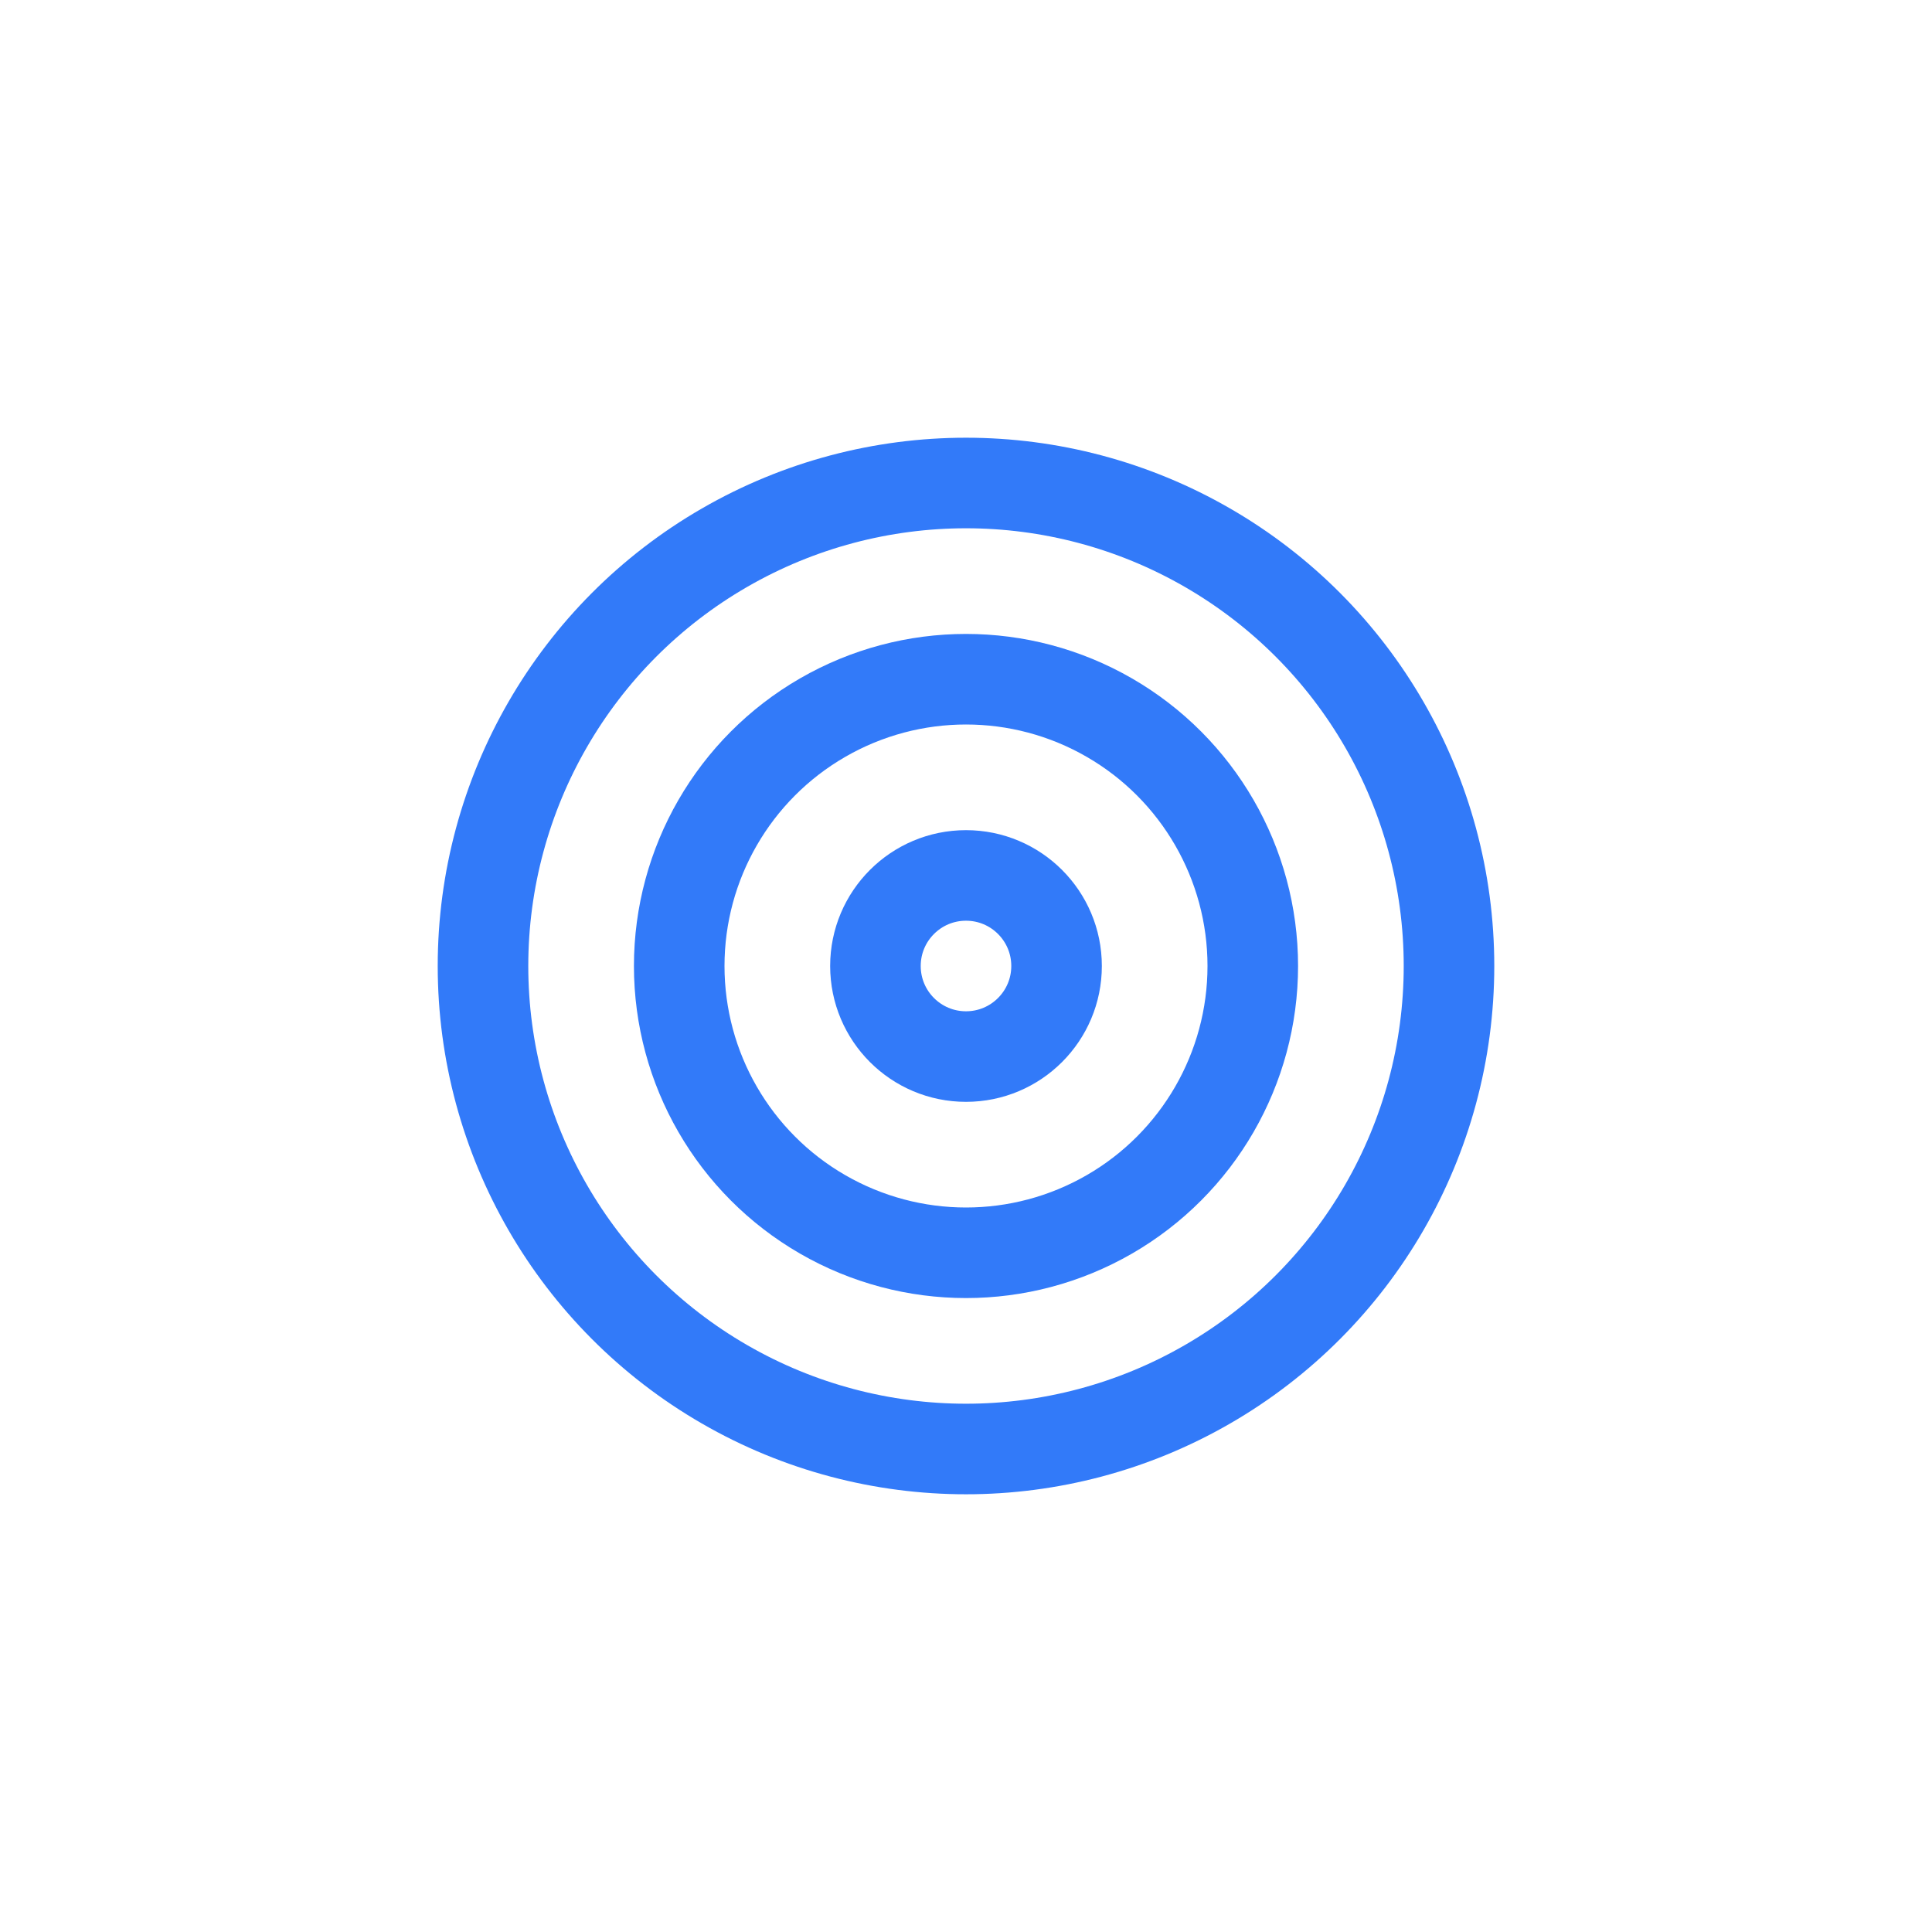
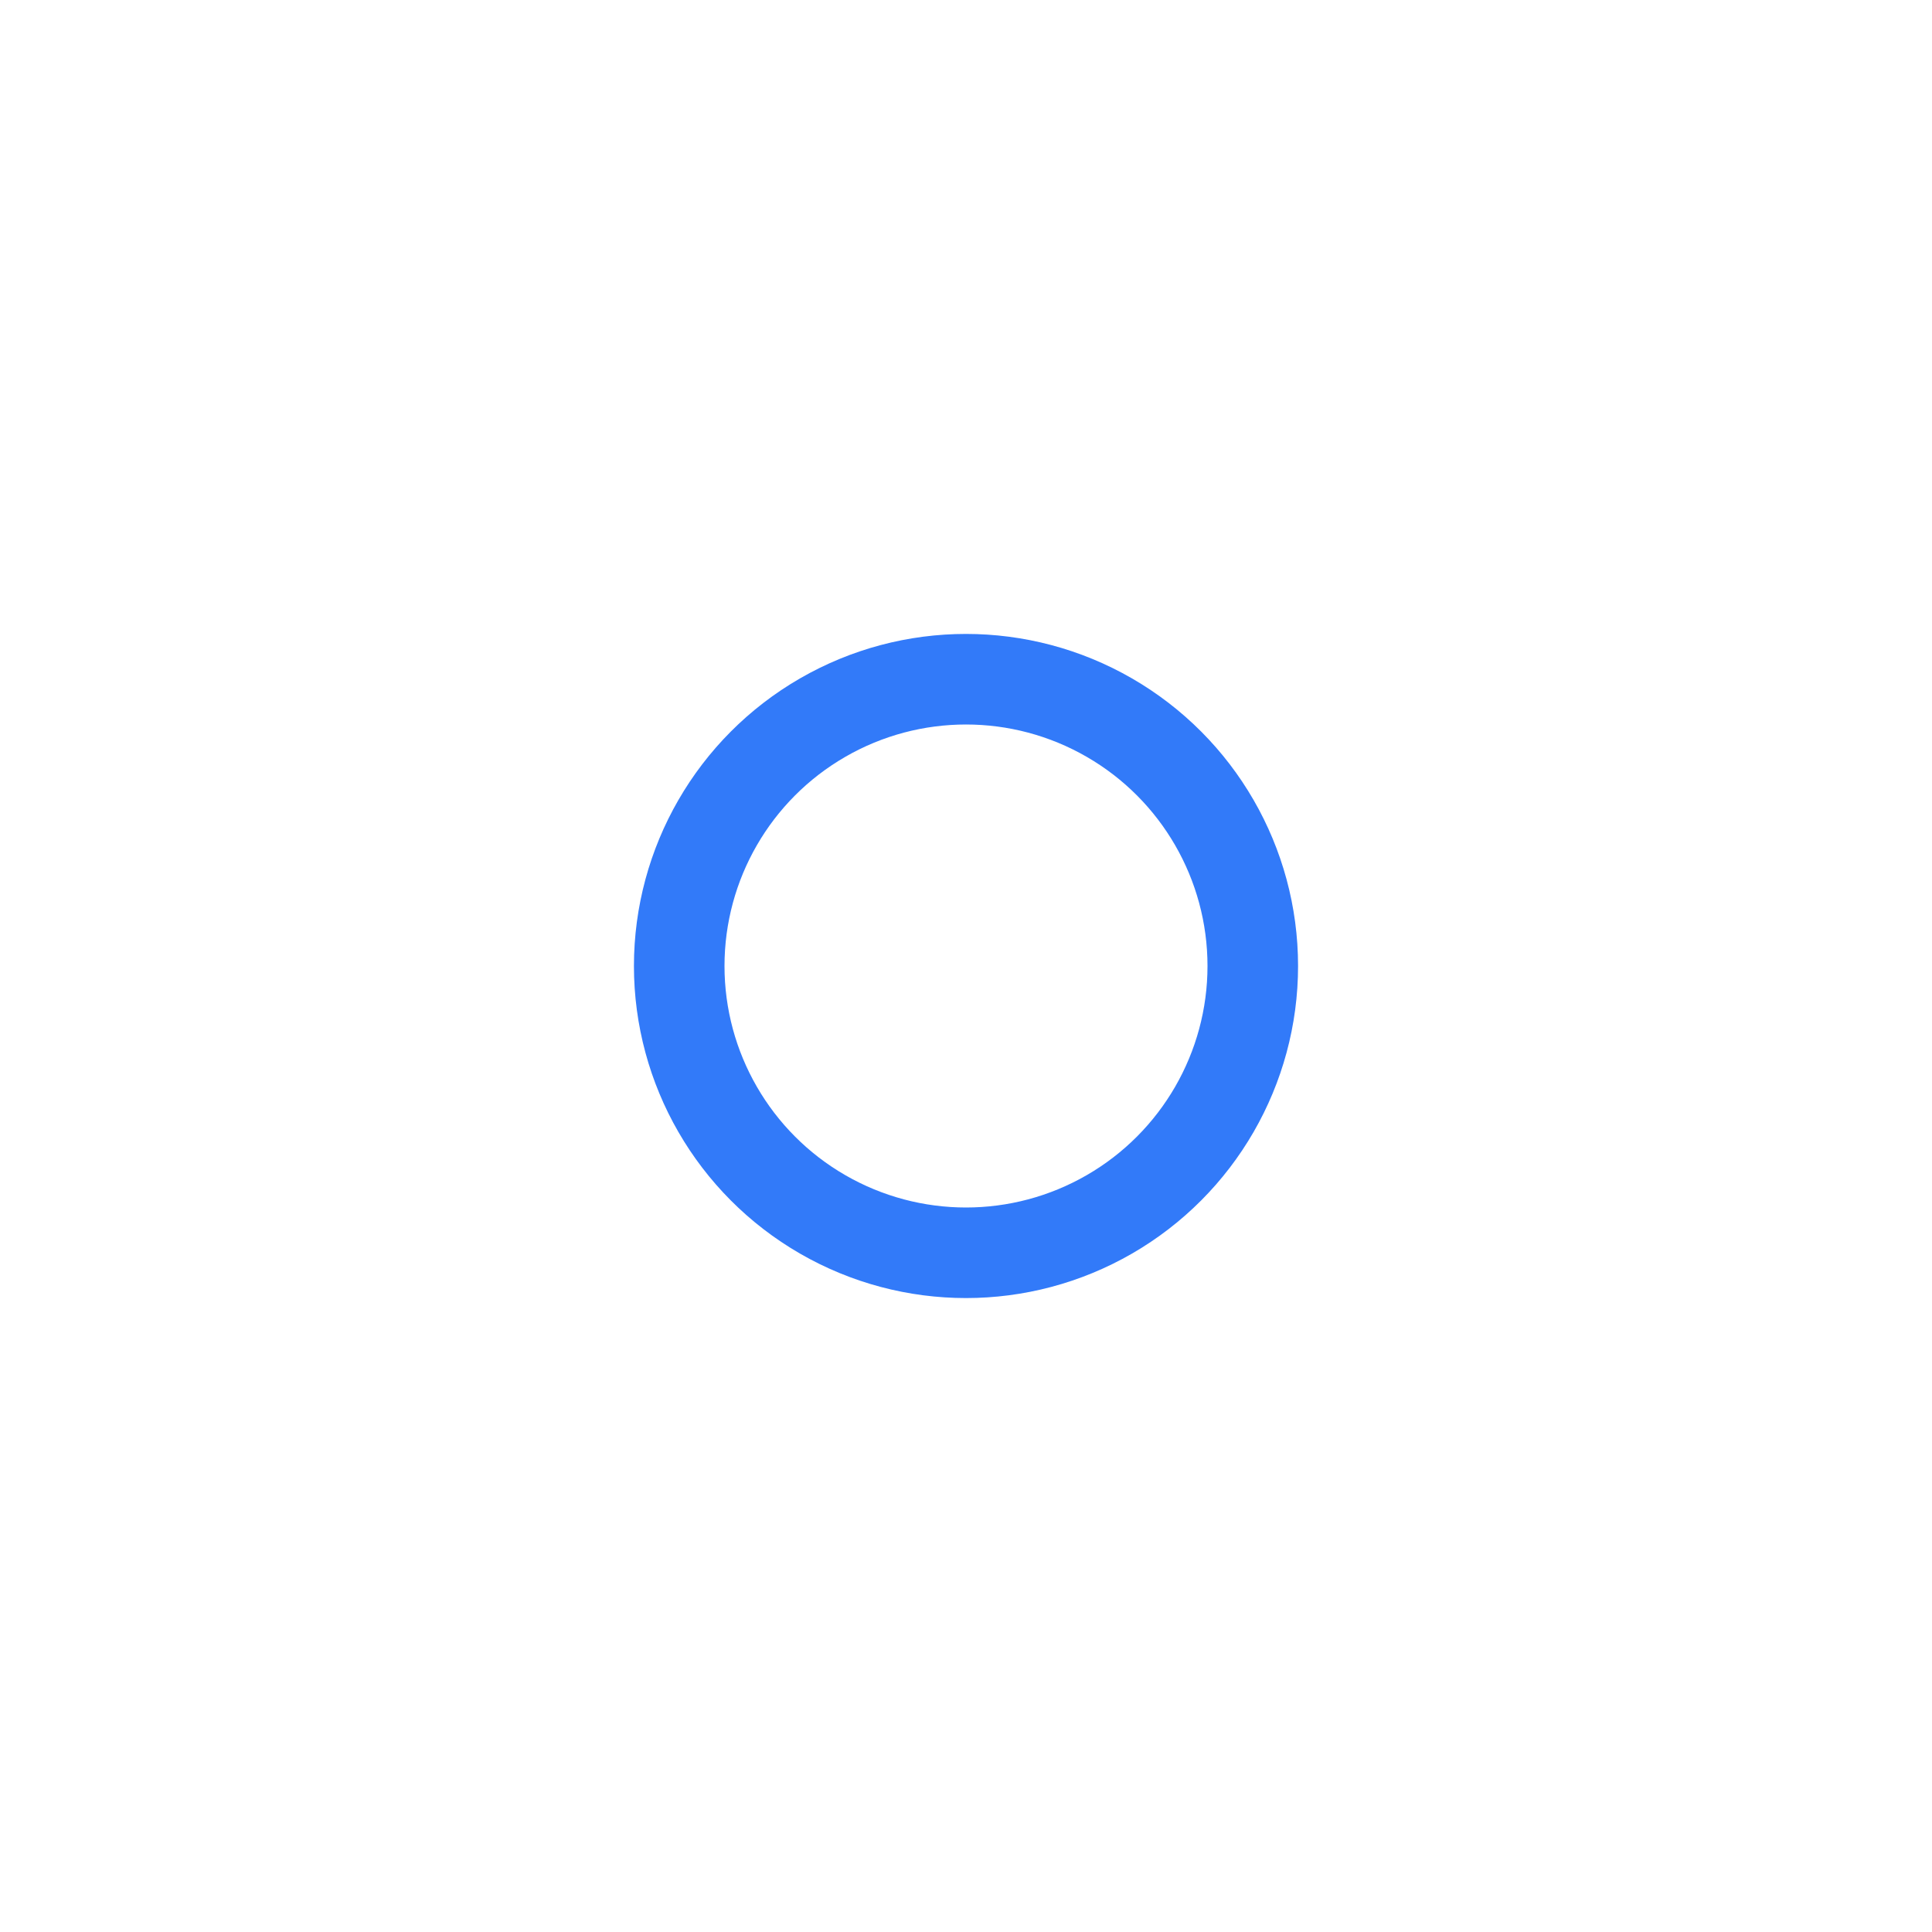
<svg xmlns="http://www.w3.org/2000/svg" width="128" height="128" viewBox="0 0 128 128" fill="none">
-   <circle cx="64" cy="64" r="32" stroke="#327AF9" stroke-width="6" />
  <circle cx="64" cy="64" r="19" stroke="#327AF9" stroke-width="6" />
-   <circle cx="64" cy="64" r="6" stroke="#327AF9" stroke-width="6" />
</svg>